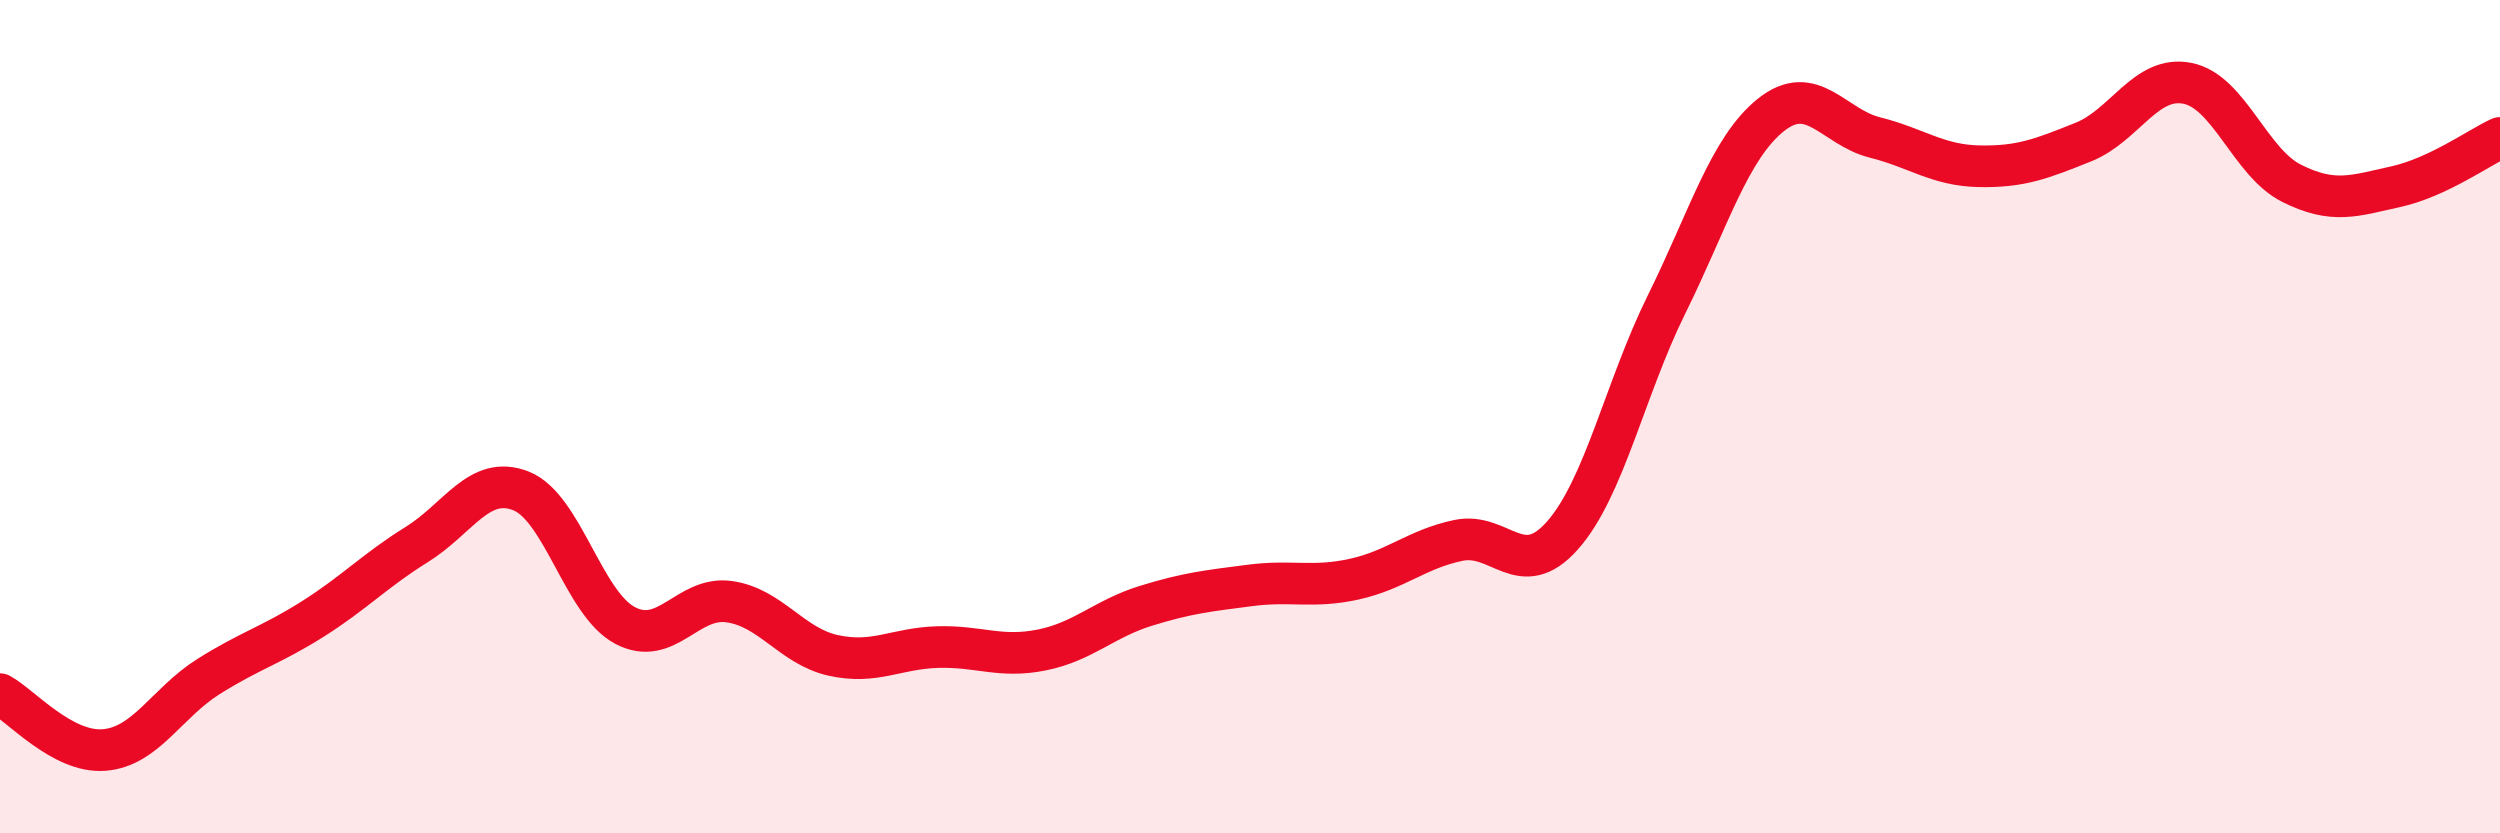
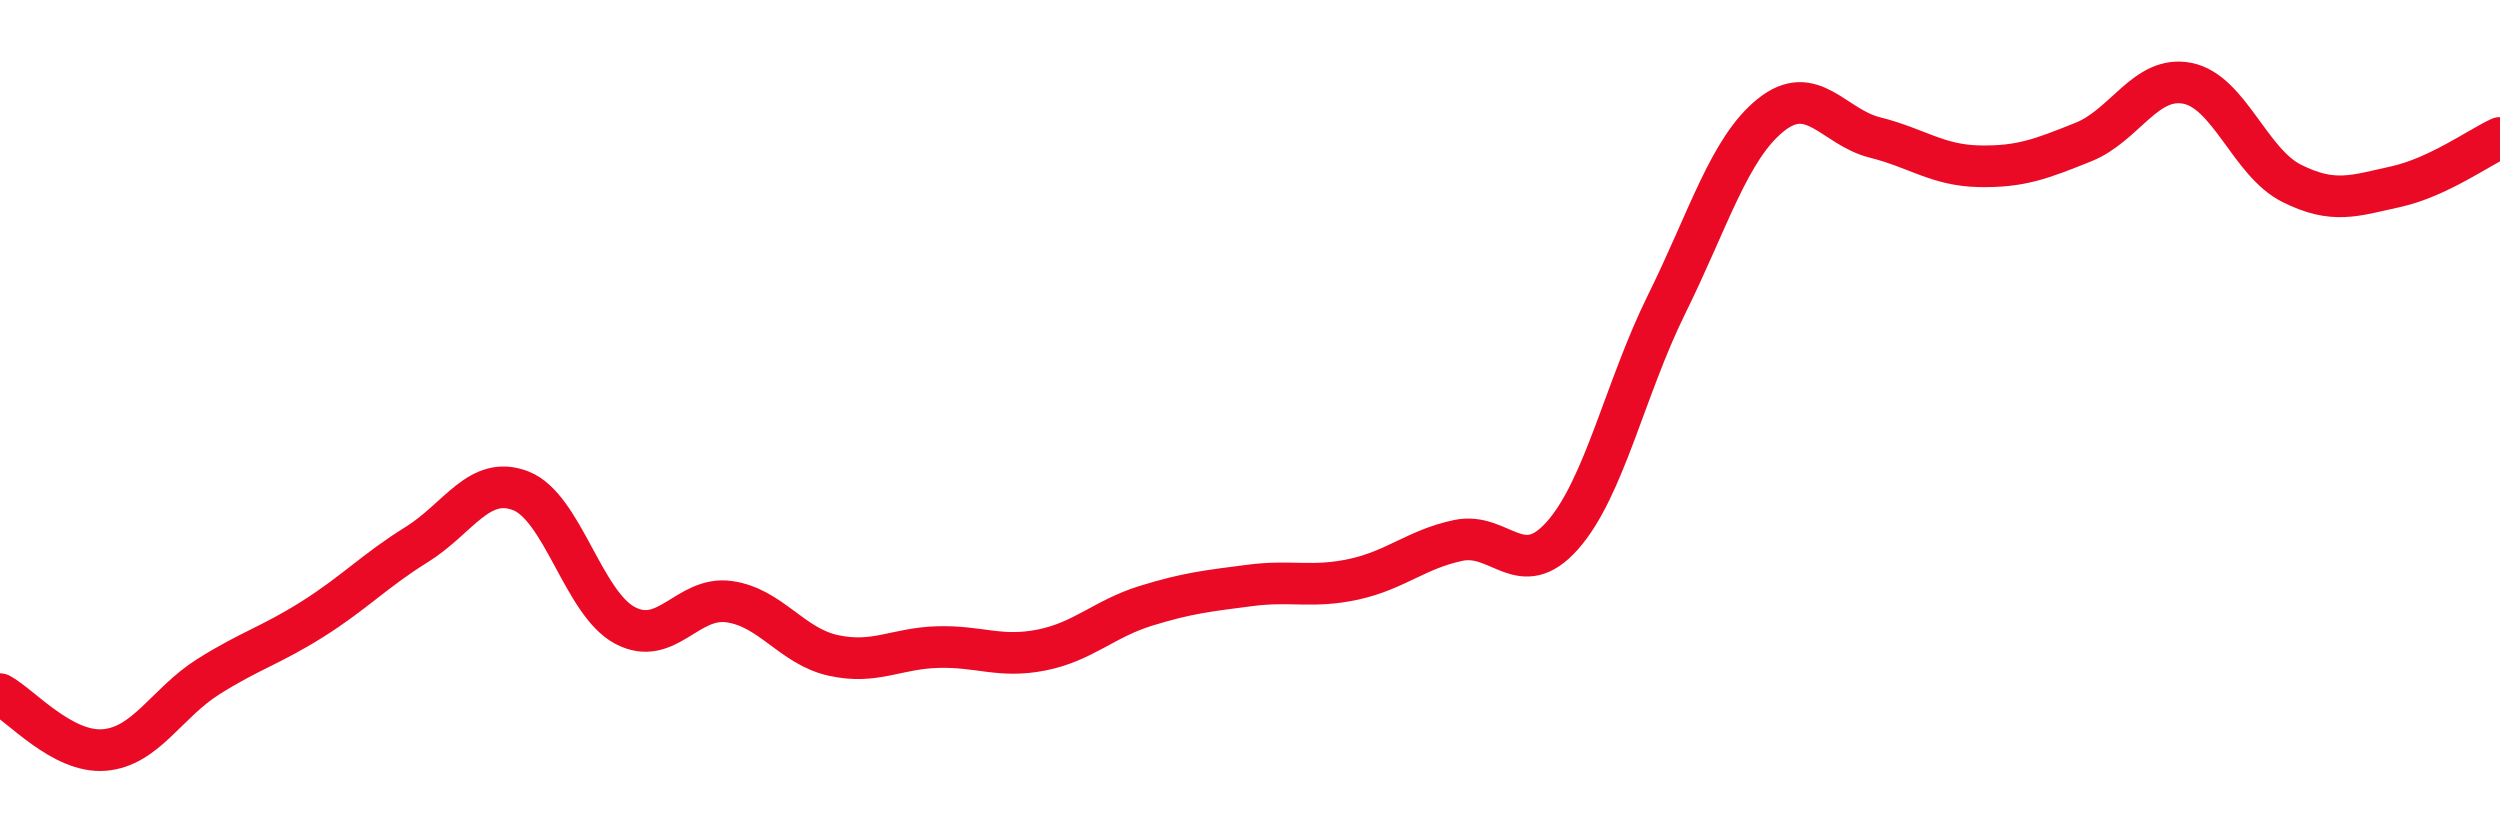
<svg xmlns="http://www.w3.org/2000/svg" width="60" height="20" viewBox="0 0 60 20">
-   <path d="M 0,16.66 C 0.5,16.93 1.5,18.08 2.5,18 C 3.5,17.92 4,16.87 5,16.24 C 6,15.61 6.5,15.49 7.5,14.86 C 8.5,14.23 9,13.69 10,13.07 C 11,12.45 11.5,11.39 12.5,11.78 C 13.5,12.17 14,14.48 15,15.01 C 16,15.54 16.5,14.3 17.5,14.44 C 18.5,14.58 19,15.51 20,15.73 C 21,15.95 21.5,15.56 22.5,15.53 C 23.5,15.5 24,15.8 25,15.6 C 26,15.4 26.5,14.85 27.5,14.54 C 28.5,14.23 29,14.18 30,14.05 C 31,13.92 31.5,14.12 32.5,13.9 C 33.5,13.68 34,13.18 35,12.97 C 36,12.76 36.5,13.98 37.5,12.85 C 38.5,11.72 39,9.32 40,7.3 C 41,5.28 41.5,3.56 42.5,2.76 C 43.5,1.96 44,3.05 45,3.3 C 46,3.55 46.5,3.97 47.5,3.99 C 48.5,4.01 49,3.81 50,3.41 C 51,3.01 51.5,1.8 52.5,2 C 53.5,2.2 54,3.9 55,4.4 C 56,4.9 56.5,4.7 57.5,4.48 C 58.5,4.26 59.5,3.54 60,3.31L60 20L0 20Z" fill="#EB0A25" opacity="0.1" stroke-linecap="round" stroke-linejoin="round" />
  <path d="M 0,16.66 C 0.5,16.93 1.5,18.08 2.5,18 C 3.5,17.92 4,16.87 5,16.24 C 6,15.61 6.5,15.49 7.5,14.86 C 8.5,14.23 9,13.69 10,13.07 C 11,12.45 11.5,11.39 12.5,11.78 C 13.5,12.17 14,14.48 15,15.01 C 16,15.54 16.5,14.3 17.5,14.44 C 18.5,14.58 19,15.51 20,15.73 C 21,15.95 21.5,15.56 22.5,15.53 C 23.5,15.5 24,15.8 25,15.6 C 26,15.4 26.5,14.85 27.5,14.54 C 28.5,14.23 29,14.18 30,14.05 C 31,13.92 31.5,14.12 32.5,13.9 C 33.5,13.68 34,13.18 35,12.97 C 36,12.76 36.5,13.98 37.5,12.85 C 38.5,11.72 39,9.32 40,7.3 C 41,5.28 41.5,3.56 42.5,2.76 C 43.5,1.96 44,3.05 45,3.3 C 46,3.55 46.5,3.97 47.5,3.99 C 48.5,4.01 49,3.81 50,3.41 C 51,3.01 51.5,1.8 52.5,2 C 53.5,2.2 54,3.9 55,4.4 C 56,4.9 56.5,4.7 57.5,4.48 C 58.5,4.26 59.5,3.54 60,3.31" stroke="#EB0A25" stroke-width="1" fill="none" stroke-linecap="round" stroke-linejoin="round" />
</svg>